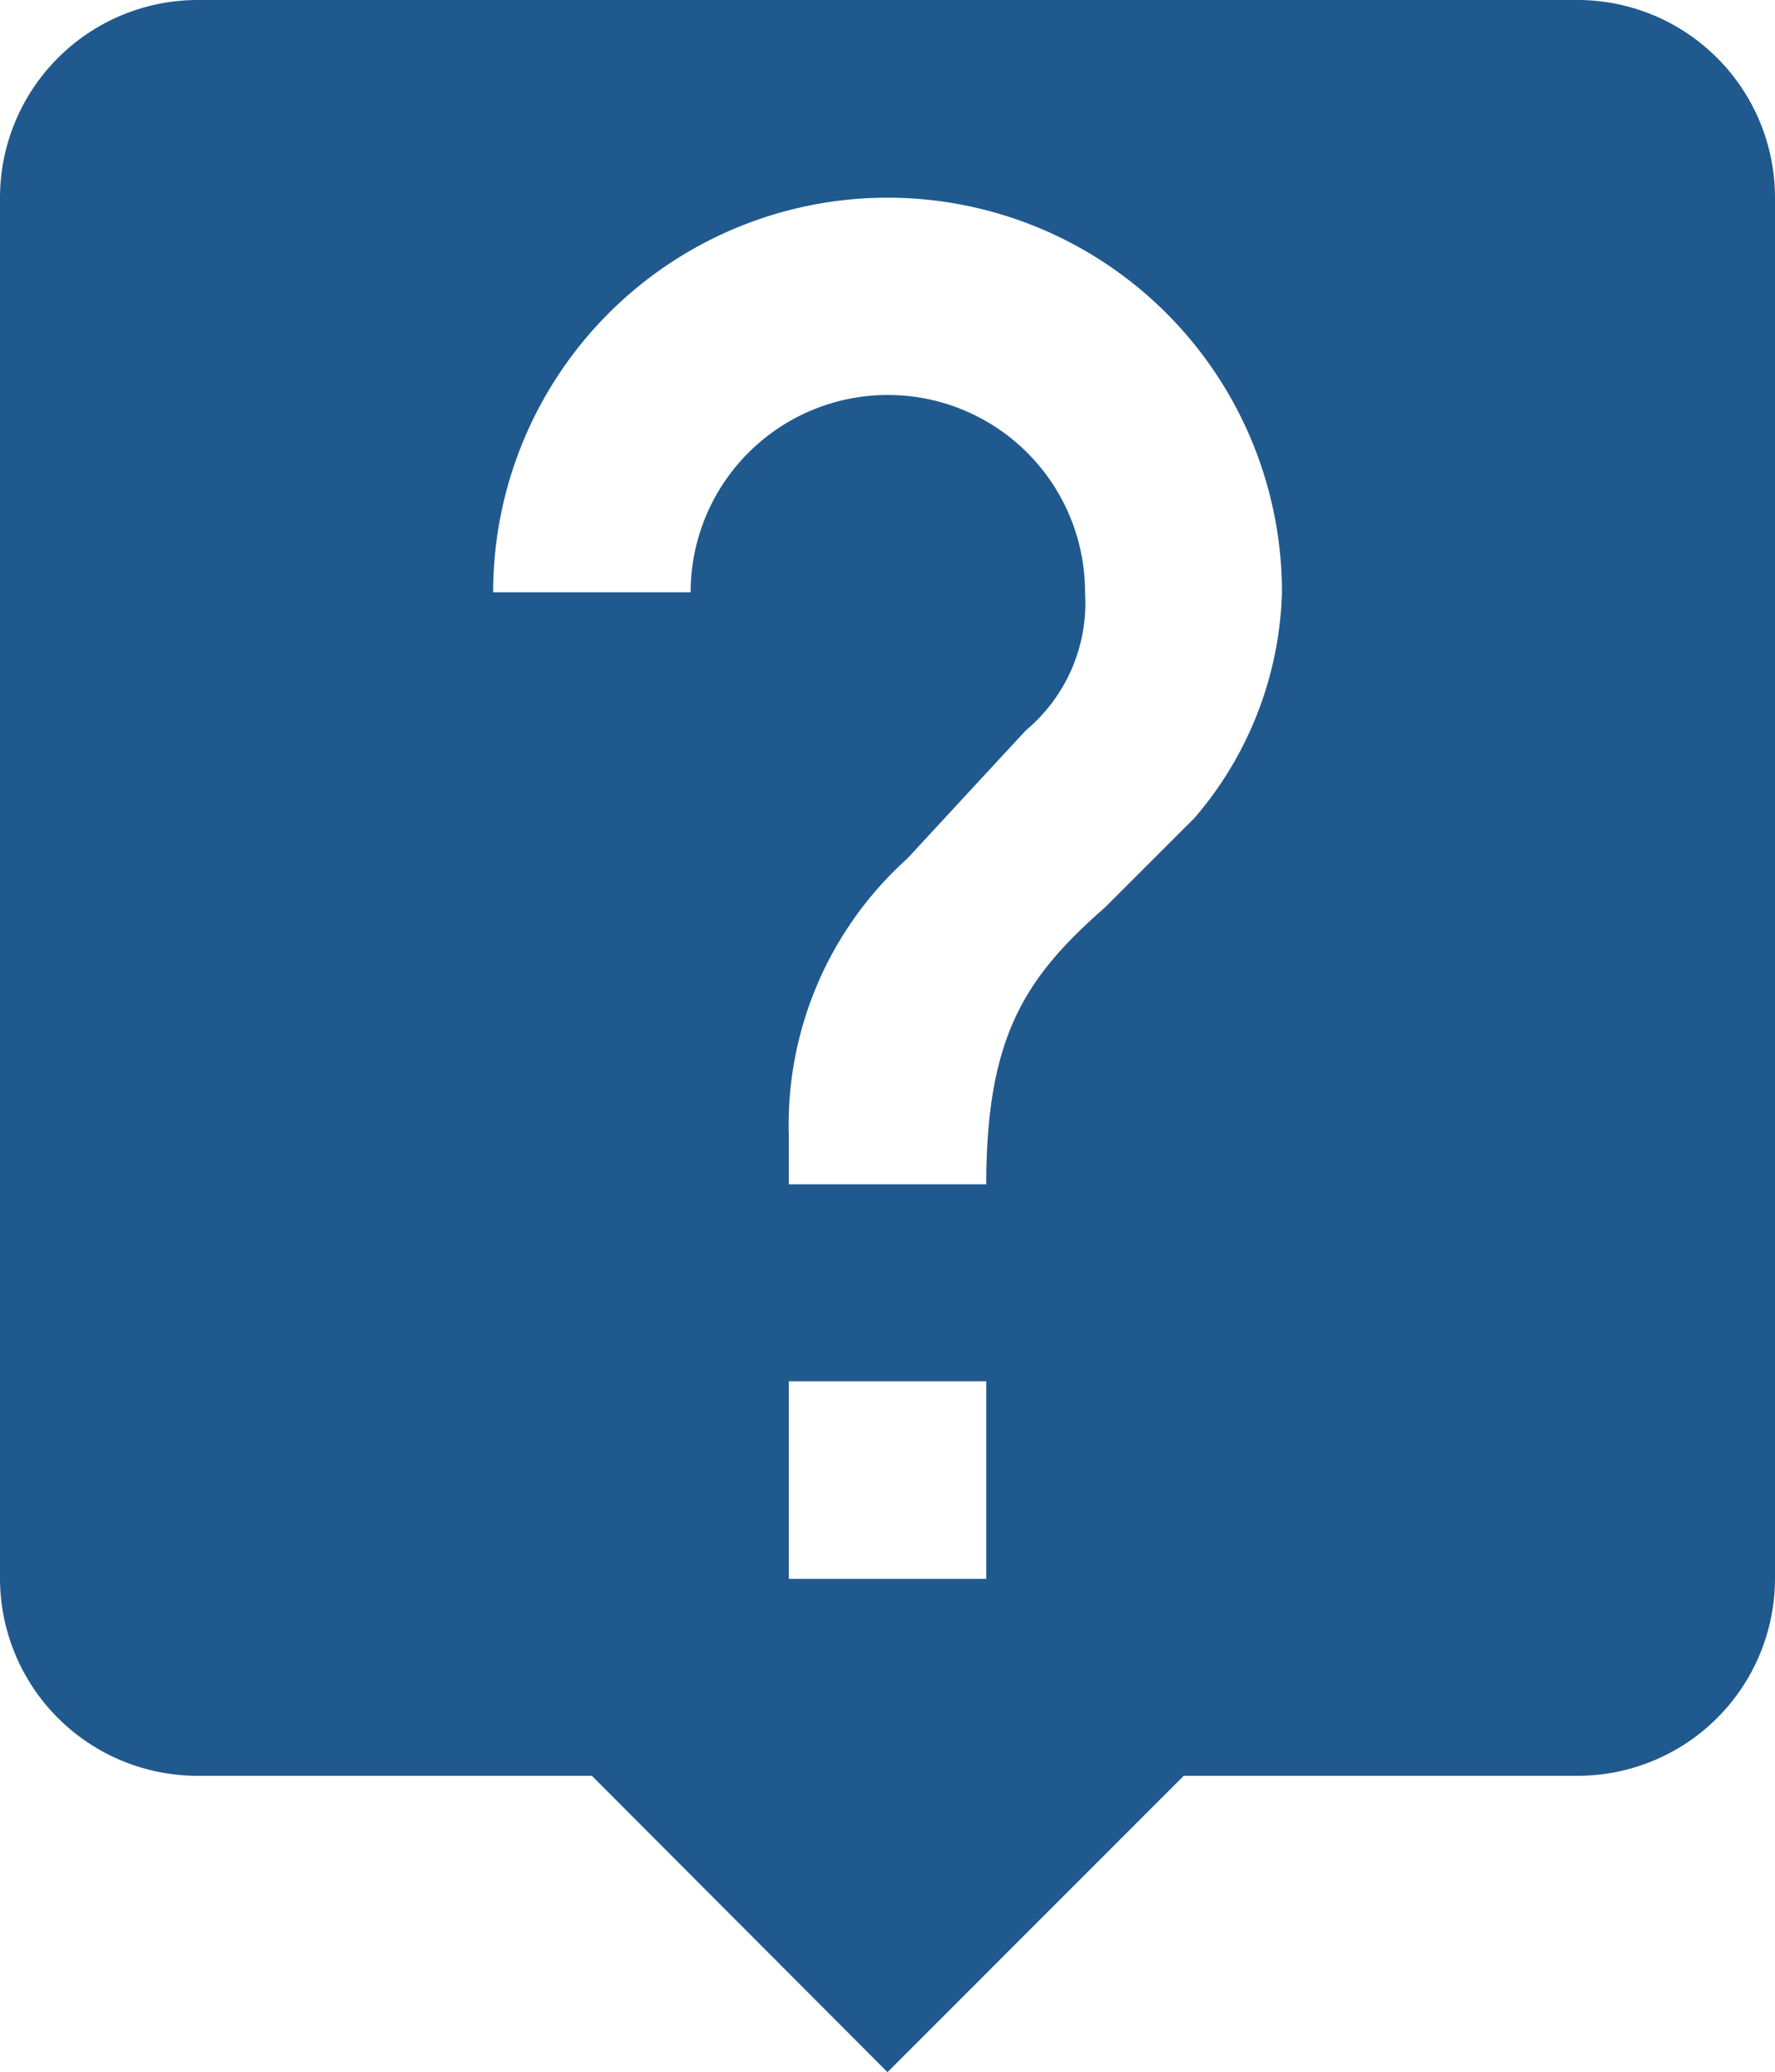
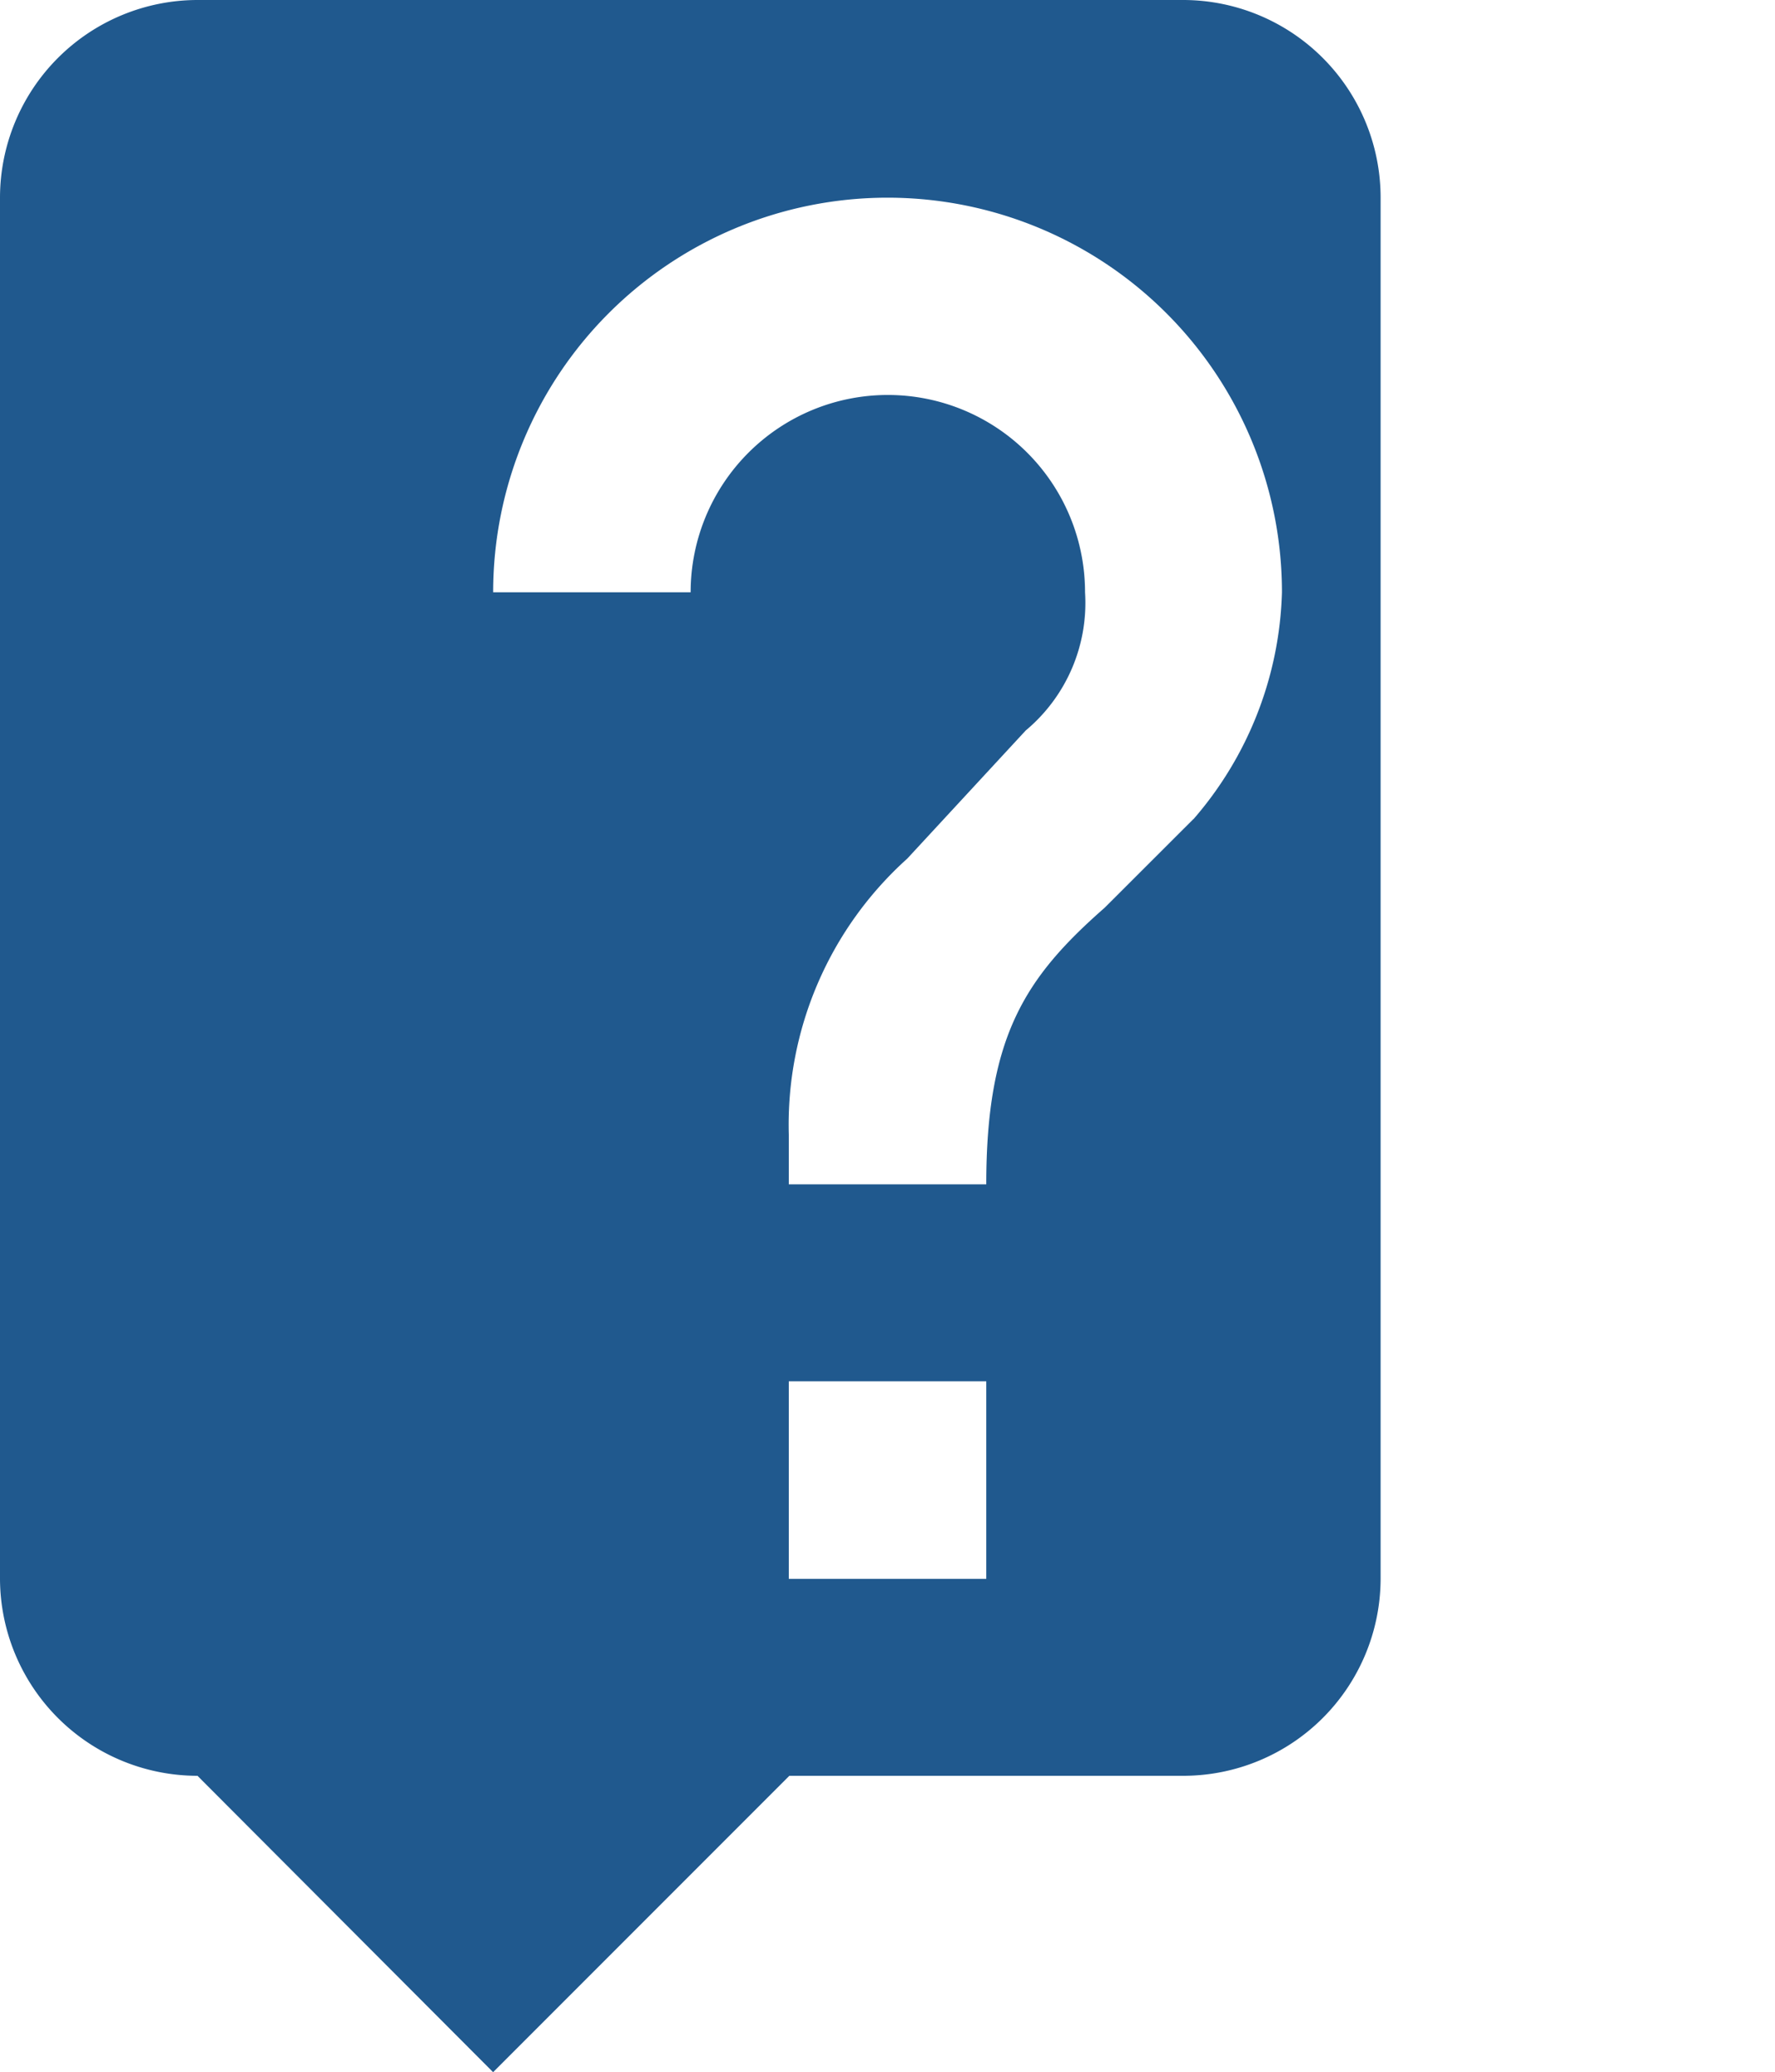
<svg xmlns="http://www.w3.org/2000/svg" width="31" height="36.174" viewBox="0 0 31 36.174">
-   <path id="Path_15016" data-name="Path 15016" d="M582.562,1210H558.449a3.454,3.454,0,0,0-3.449,3.45v24.112a3.45,3.45,0,0,0,3.449,3.438h6.888l5.163,5.174,5.174-5.174h6.888a3.447,3.447,0,0,0,3.438-3.438V1213.45a3.451,3.451,0,0,0-3.438-3.45Zm-10.337,27.562h-3.449v-3.449h3.449Zm3.617-13.263-1.548,1.546c-1.38,1.212-2.069,2.237-2.069,4.83h-3.449v-.868a6.246,6.246,0,0,1,2.069-4.818l2.069-2.237a2.9,2.9,0,0,0,1.036-2.413,3.444,3.444,0,1,0-6.888,0h-3.449a6.888,6.888,0,0,1,13.776,0,6.3,6.3,0,0,1-1.546,3.962Zm0,0" transform="translate(-555 -1210)" fill="#20598e" />
+   <path id="Path_15016" data-name="Path 15016" d="M582.562,1210H558.449a3.454,3.454,0,0,0-3.449,3.45v24.112a3.45,3.45,0,0,0,3.449,3.438l5.163,5.174,5.174-5.174h6.888a3.447,3.447,0,0,0,3.438-3.438V1213.45a3.451,3.451,0,0,0-3.438-3.45Zm-10.337,27.562h-3.449v-3.449h3.449Zm3.617-13.263-1.548,1.546c-1.38,1.212-2.069,2.237-2.069,4.83h-3.449v-.868a6.246,6.246,0,0,1,2.069-4.818l2.069-2.237a2.9,2.9,0,0,0,1.036-2.413,3.444,3.444,0,1,0-6.888,0h-3.449a6.888,6.888,0,0,1,13.776,0,6.3,6.3,0,0,1-1.546,3.962Zm0,0" transform="translate(-555 -1210)" fill="#20598e" />
</svg>